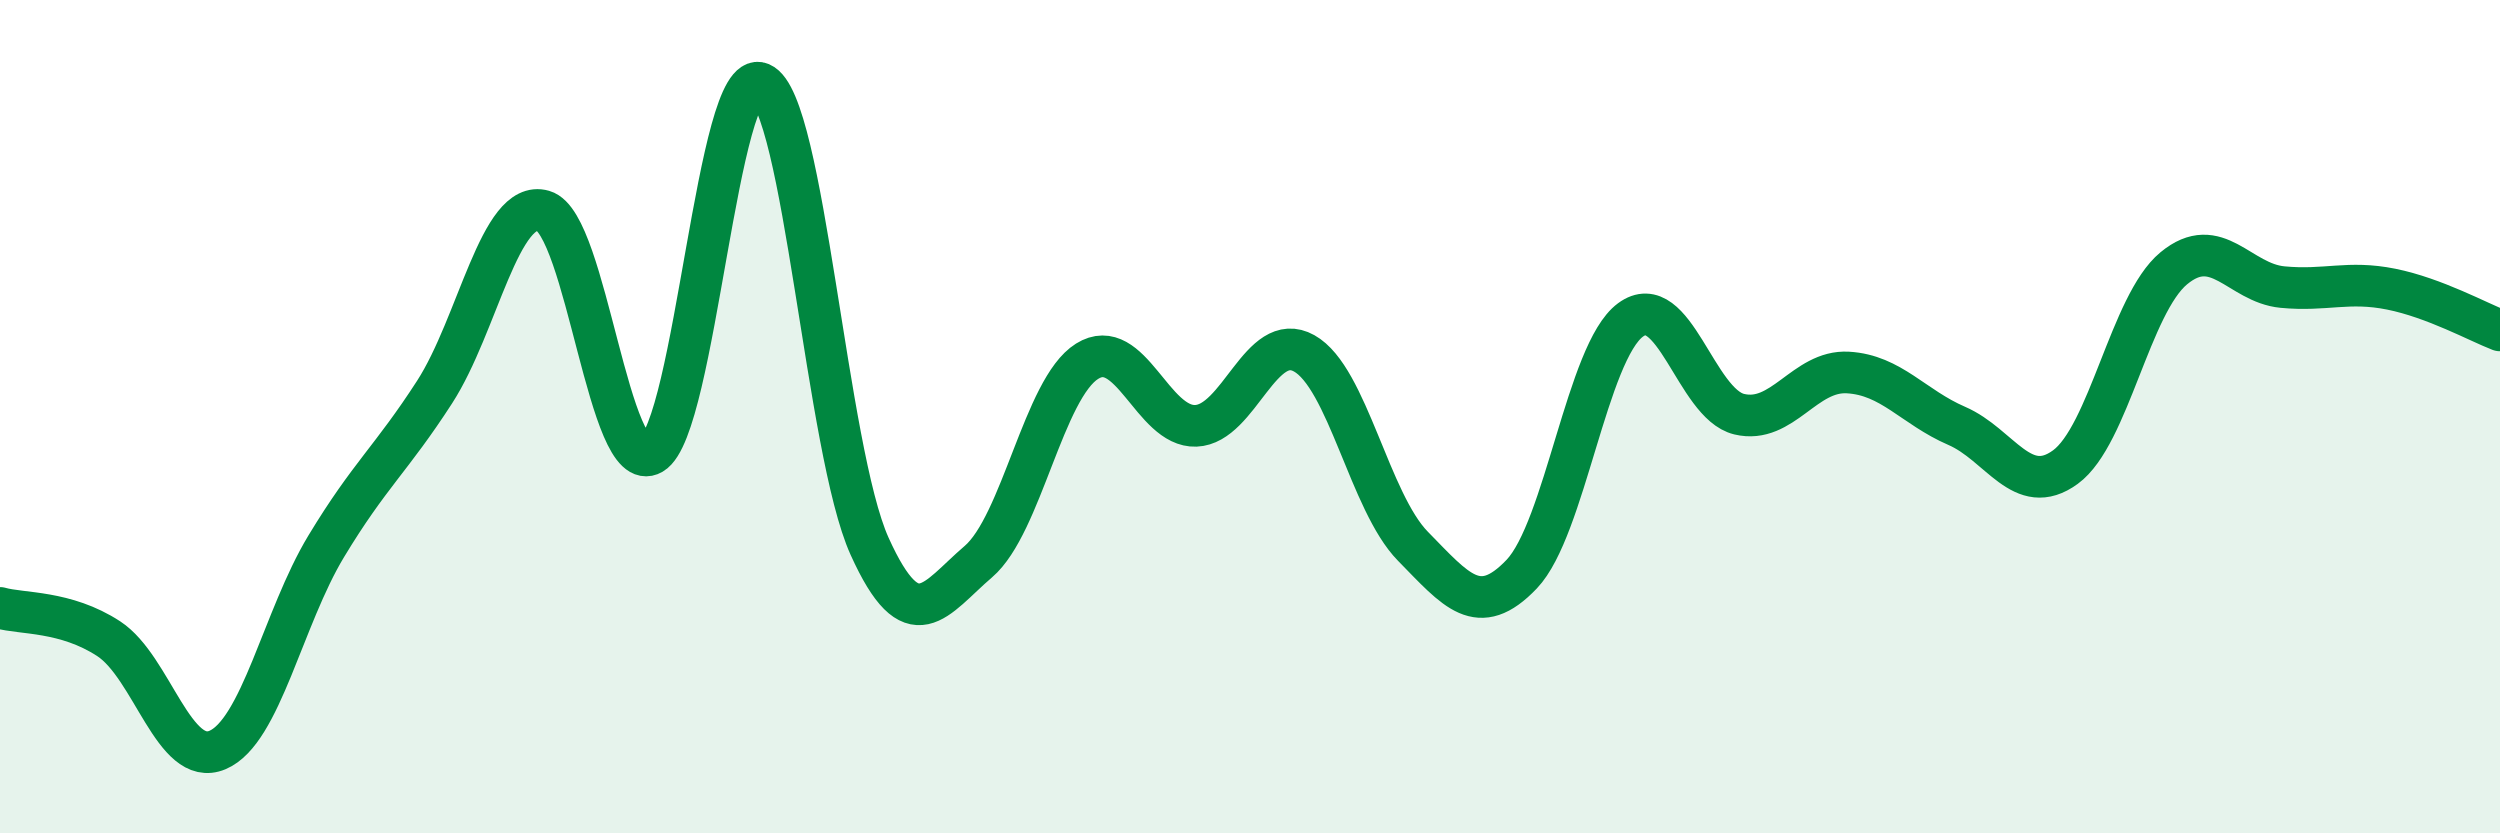
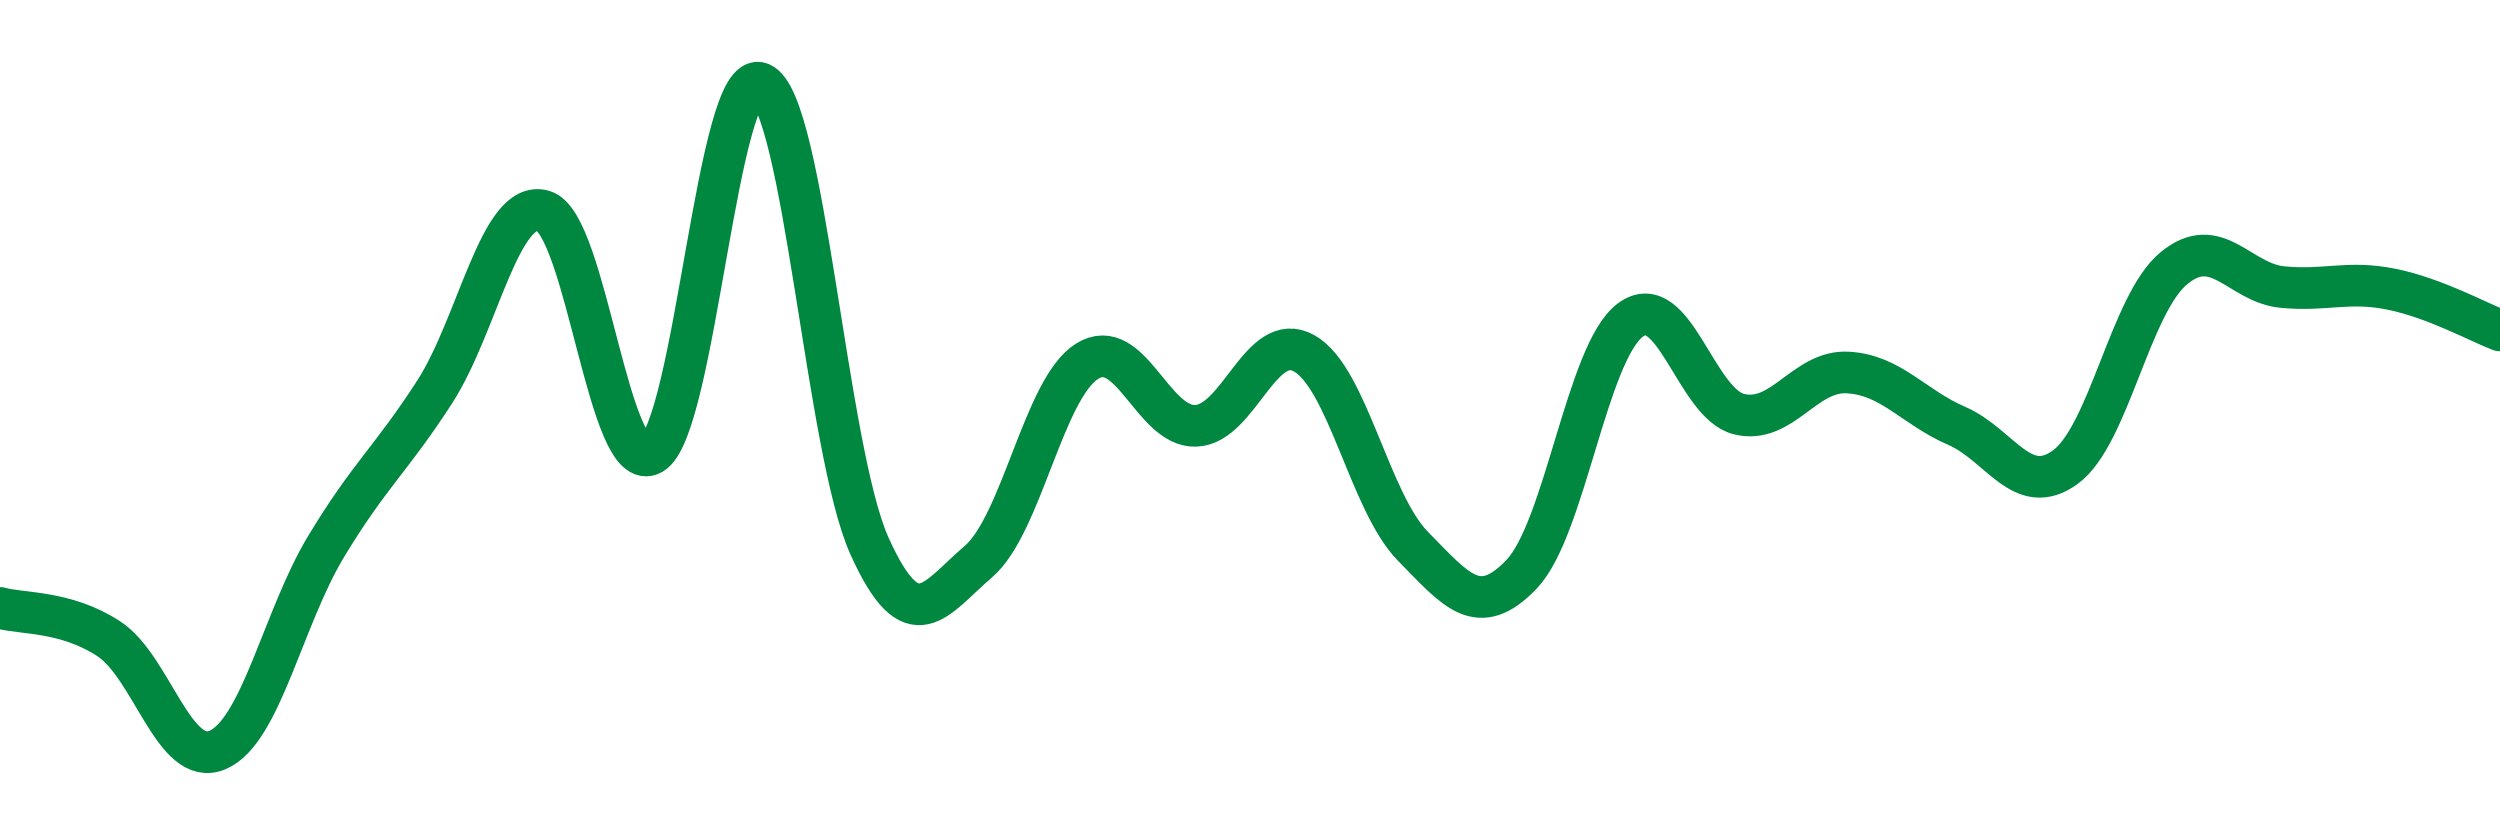
<svg xmlns="http://www.w3.org/2000/svg" width="60" height="20" viewBox="0 0 60 20">
-   <path d="M 0,14.59 C 0.52,14.74 1.57,14.65 2.61,15.33 C 3.65,16.01 4.18,18.44 5.22,18 C 6.26,17.56 6.79,14.83 7.83,13.11 C 8.87,11.39 9.39,11.02 10.43,9.41 C 11.47,7.8 12,4.76 13.04,5.06 C 14.08,5.36 14.61,11.5 15.65,10.89 C 16.69,10.28 17.22,1.56 18.26,2 C 19.3,2.44 19.83,10.81 20.87,13.11 C 21.91,15.41 22.44,14.37 23.48,13.48 C 24.52,12.59 25.05,9.32 26.09,8.67 C 27.13,8.02 27.66,10.26 28.7,10.22 C 29.74,10.18 30.26,7.9 31.3,8.48 C 32.34,9.06 32.87,12.05 33.91,13.11 C 34.95,14.17 35.48,14.87 36.52,13.78 C 37.56,12.69 38.09,8.45 39.13,7.68 C 40.17,6.91 40.7,9.69 41.74,9.94 C 42.78,10.19 43.31,8.88 44.35,8.94 C 45.39,9 45.92,9.77 46.96,10.22 C 48,10.67 48.53,11.97 49.57,11.21 C 50.61,10.45 51.13,7.3 52.17,6.44 C 53.21,5.58 53.74,6.79 54.78,6.89 C 55.82,6.99 56.35,6.73 57.39,6.94 C 58.43,7.15 59.48,7.73 60,7.93L60 20L0 20Z" fill="#008740" opacity="0.1" stroke-linecap="round" stroke-linejoin="round" />
  <path d="M 0,14.59 C 0.52,14.74 1.57,14.65 2.61,15.33 C 3.65,16.01 4.18,18.44 5.22,18 C 6.26,17.56 6.79,14.83 7.83,13.11 C 8.87,11.39 9.39,11.02 10.43,9.41 C 11.47,7.8 12,4.76 13.04,5.06 C 14.08,5.36 14.61,11.5 15.65,10.89 C 16.69,10.28 17.22,1.56 18.26,2 C 19.3,2.44 19.83,10.81 20.87,13.11 C 21.91,15.41 22.44,14.37 23.48,13.48 C 24.52,12.59 25.05,9.32 26.09,8.67 C 27.13,8.02 27.66,10.26 28.7,10.22 C 29.74,10.18 30.26,7.9 31.3,8.48 C 32.34,9.06 32.87,12.05 33.91,13.11 C 34.95,14.17 35.48,14.87 36.52,13.78 C 37.56,12.69 38.09,8.45 39.13,7.68 C 40.17,6.91 40.7,9.69 41.74,9.94 C 42.78,10.19 43.31,8.88 44.35,8.94 C 45.39,9 45.92,9.77 46.96,10.22 C 48,10.67 48.53,11.97 49.57,11.21 C 50.61,10.45 51.13,7.3 52.17,6.44 C 53.21,5.58 53.74,6.79 54.78,6.89 C 55.82,6.99 56.35,6.73 57.39,6.94 C 58.43,7.15 59.48,7.73 60,7.93" stroke="#008740" stroke-width="1" fill="none" stroke-linecap="round" stroke-linejoin="round" />
</svg>